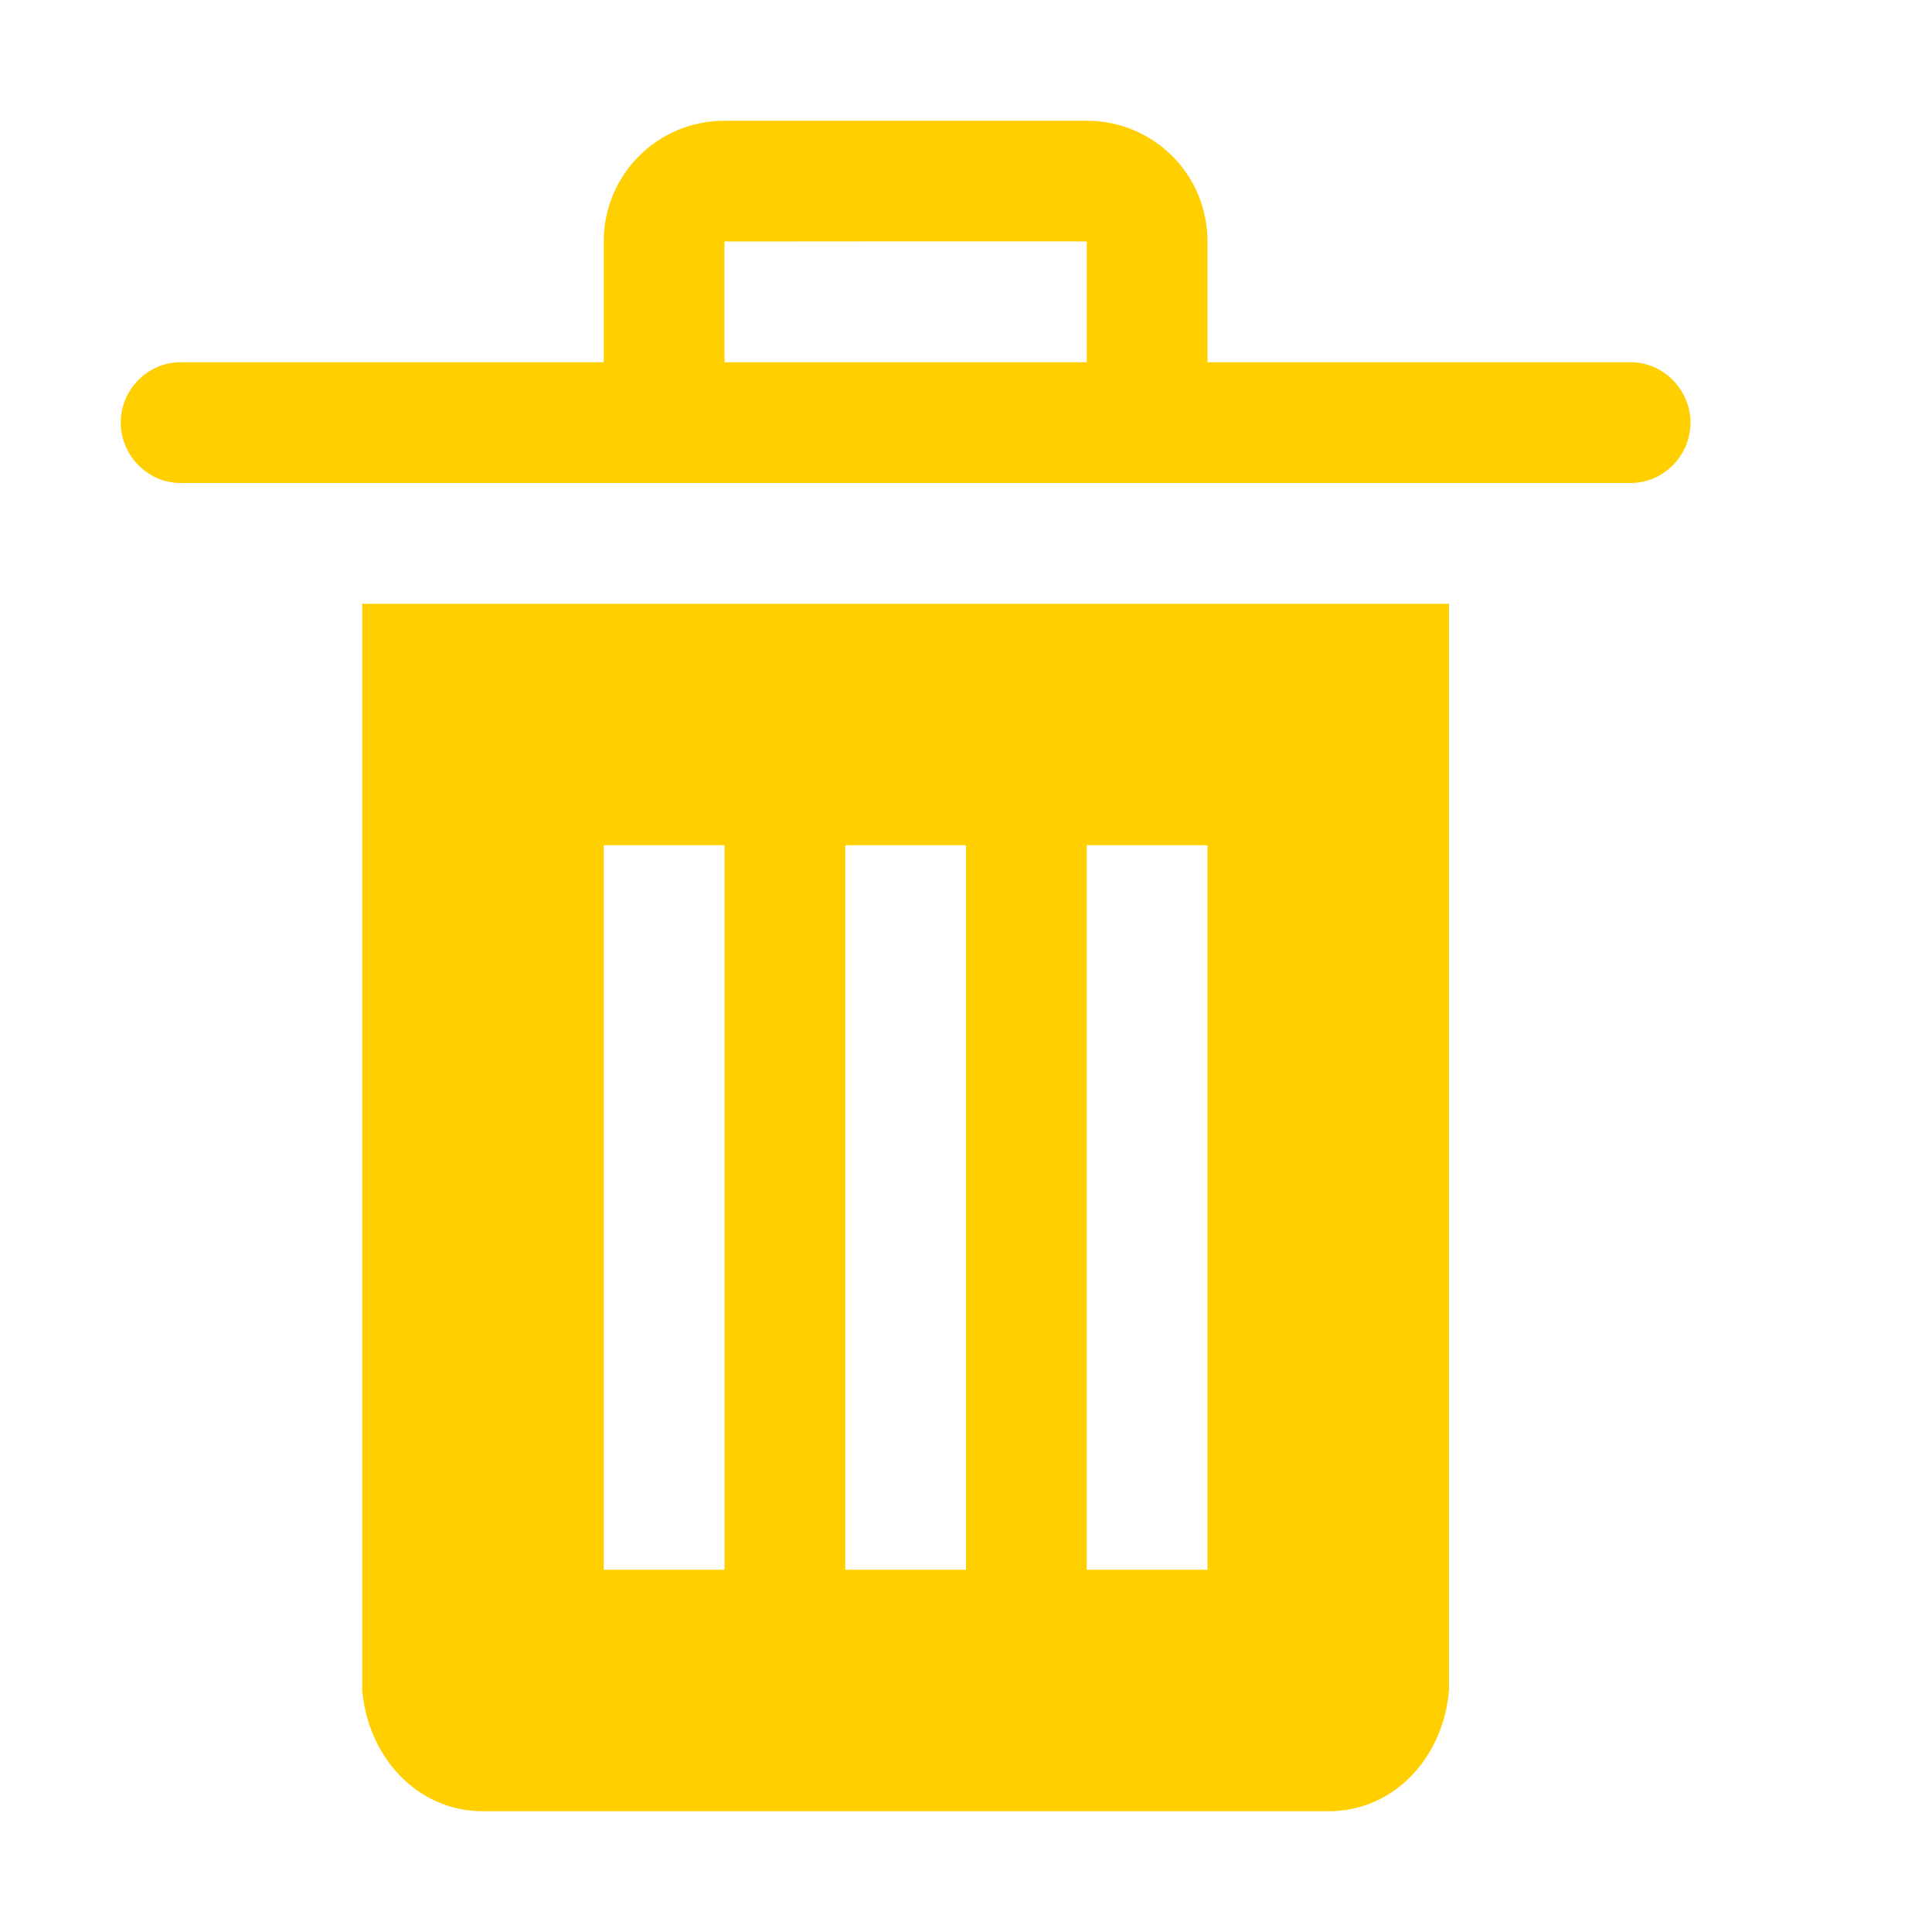
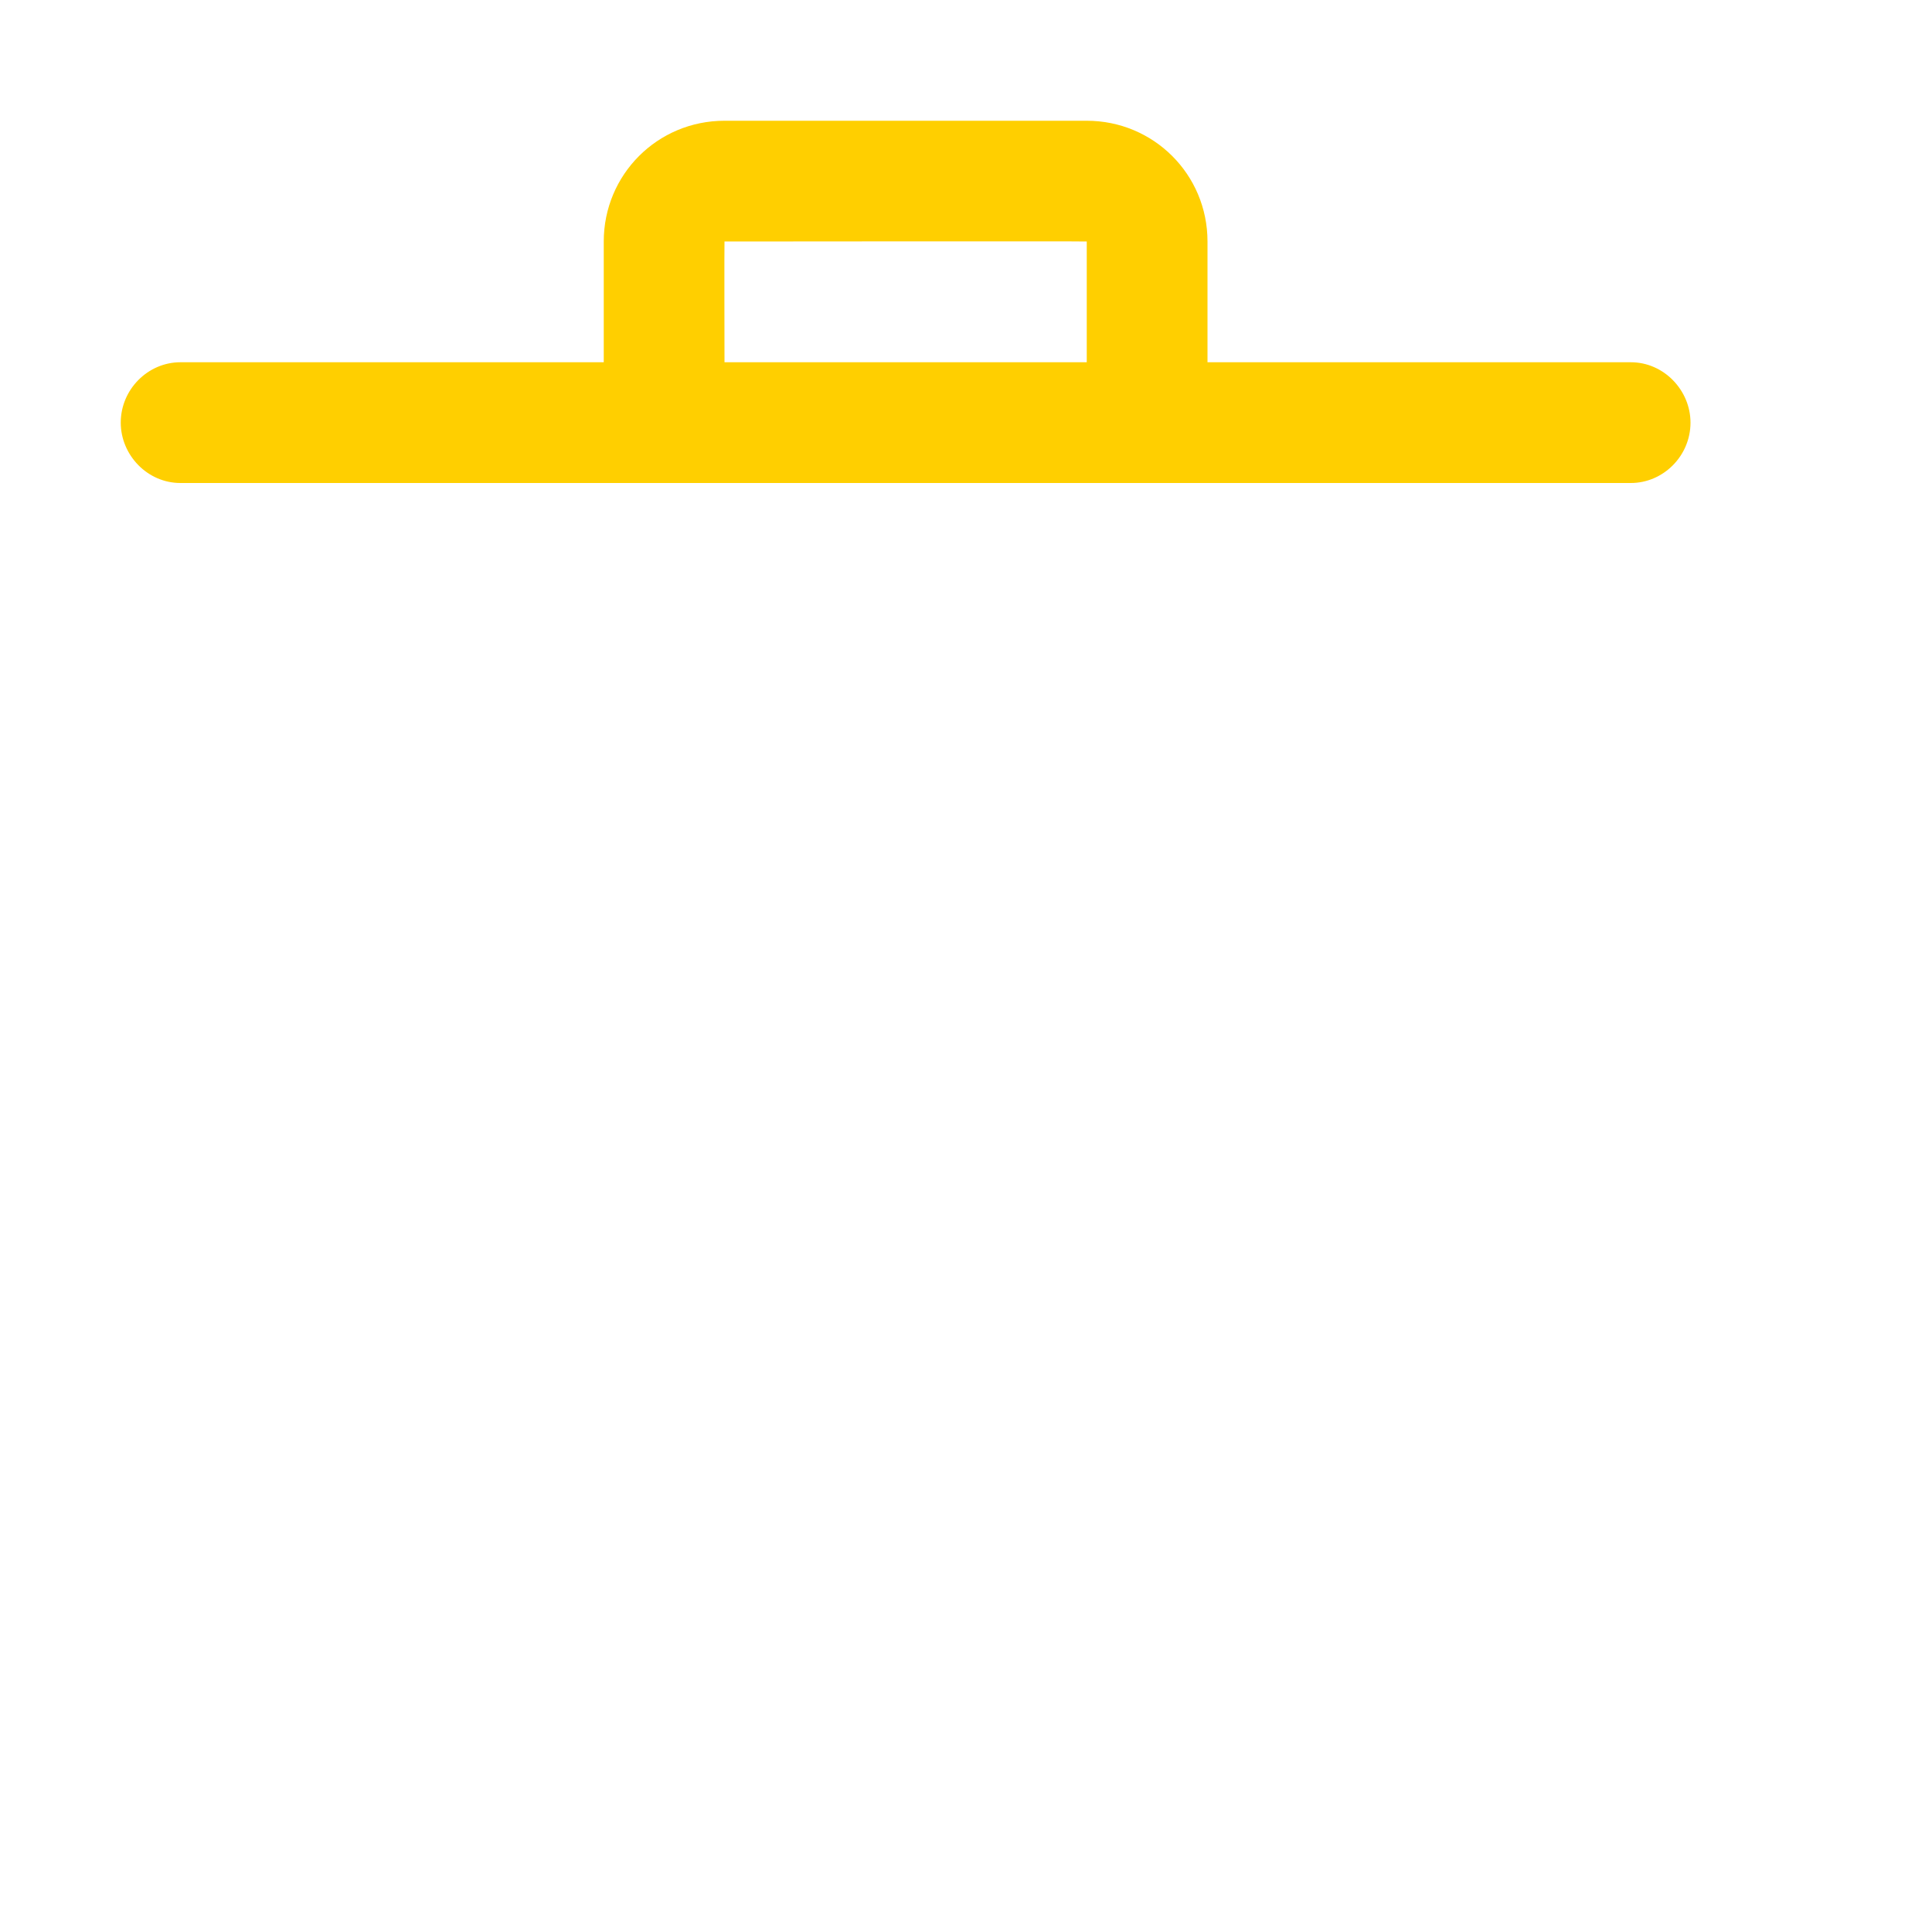
<svg xmlns="http://www.w3.org/2000/svg" width="16" height="16" viewBox="0 0 16 16" fill="#FFCF00">
  <path d="M6 3h3V2c0-.003-3 0-3 0-.002 0 0 1 0 1zm-5 .5c0-.276.226-.5.494-.5h12.012c.273 0 .494.232.494.5 0 .276-.226.5-.494.5H1.494C1.22 4 1 3.768 1 3.5zM5 3V2c0-.553.444-1 1-1h3c.552 0 1 .443 1 1v1H5z" />
-   <path d="M5 13h1V7H5v6zm4 0h1V7H9v6zm3-8v8.998c-.046.553-.45 1.002-1 1.002H4c-.55 0-.954-.456-1-1.002V5h9zm-5 8h1V7H7v6z" />
</svg>